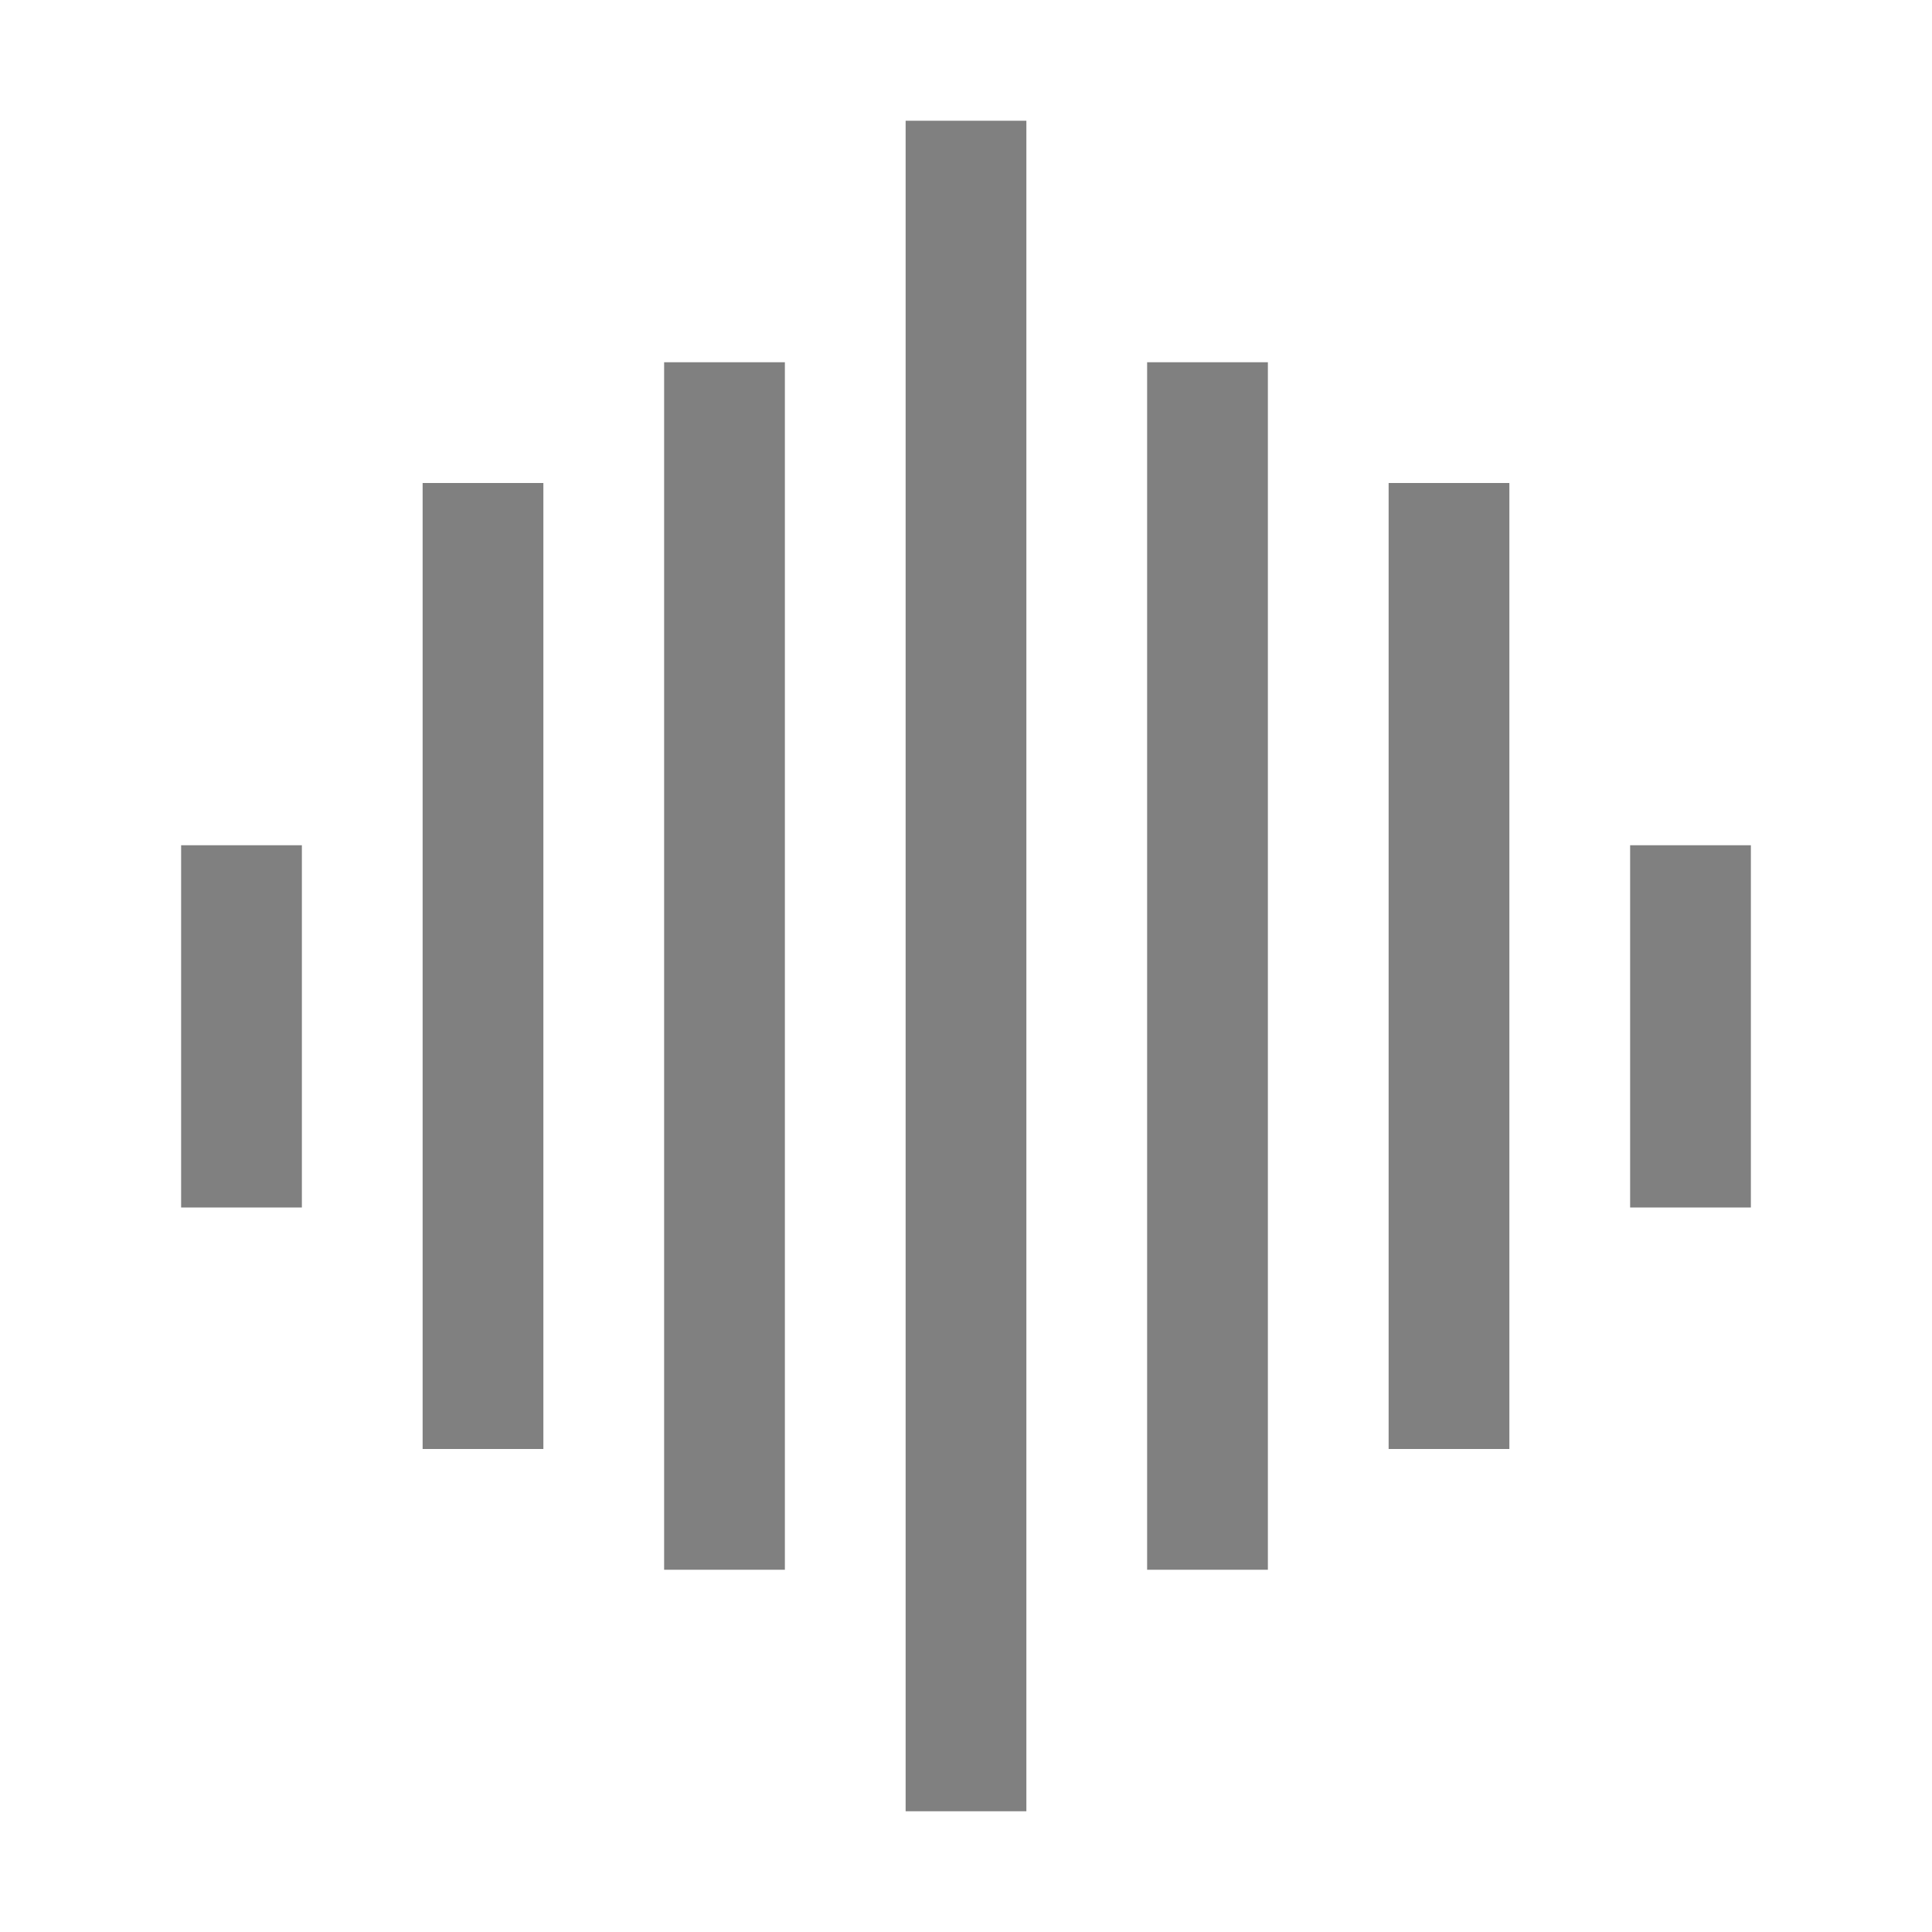
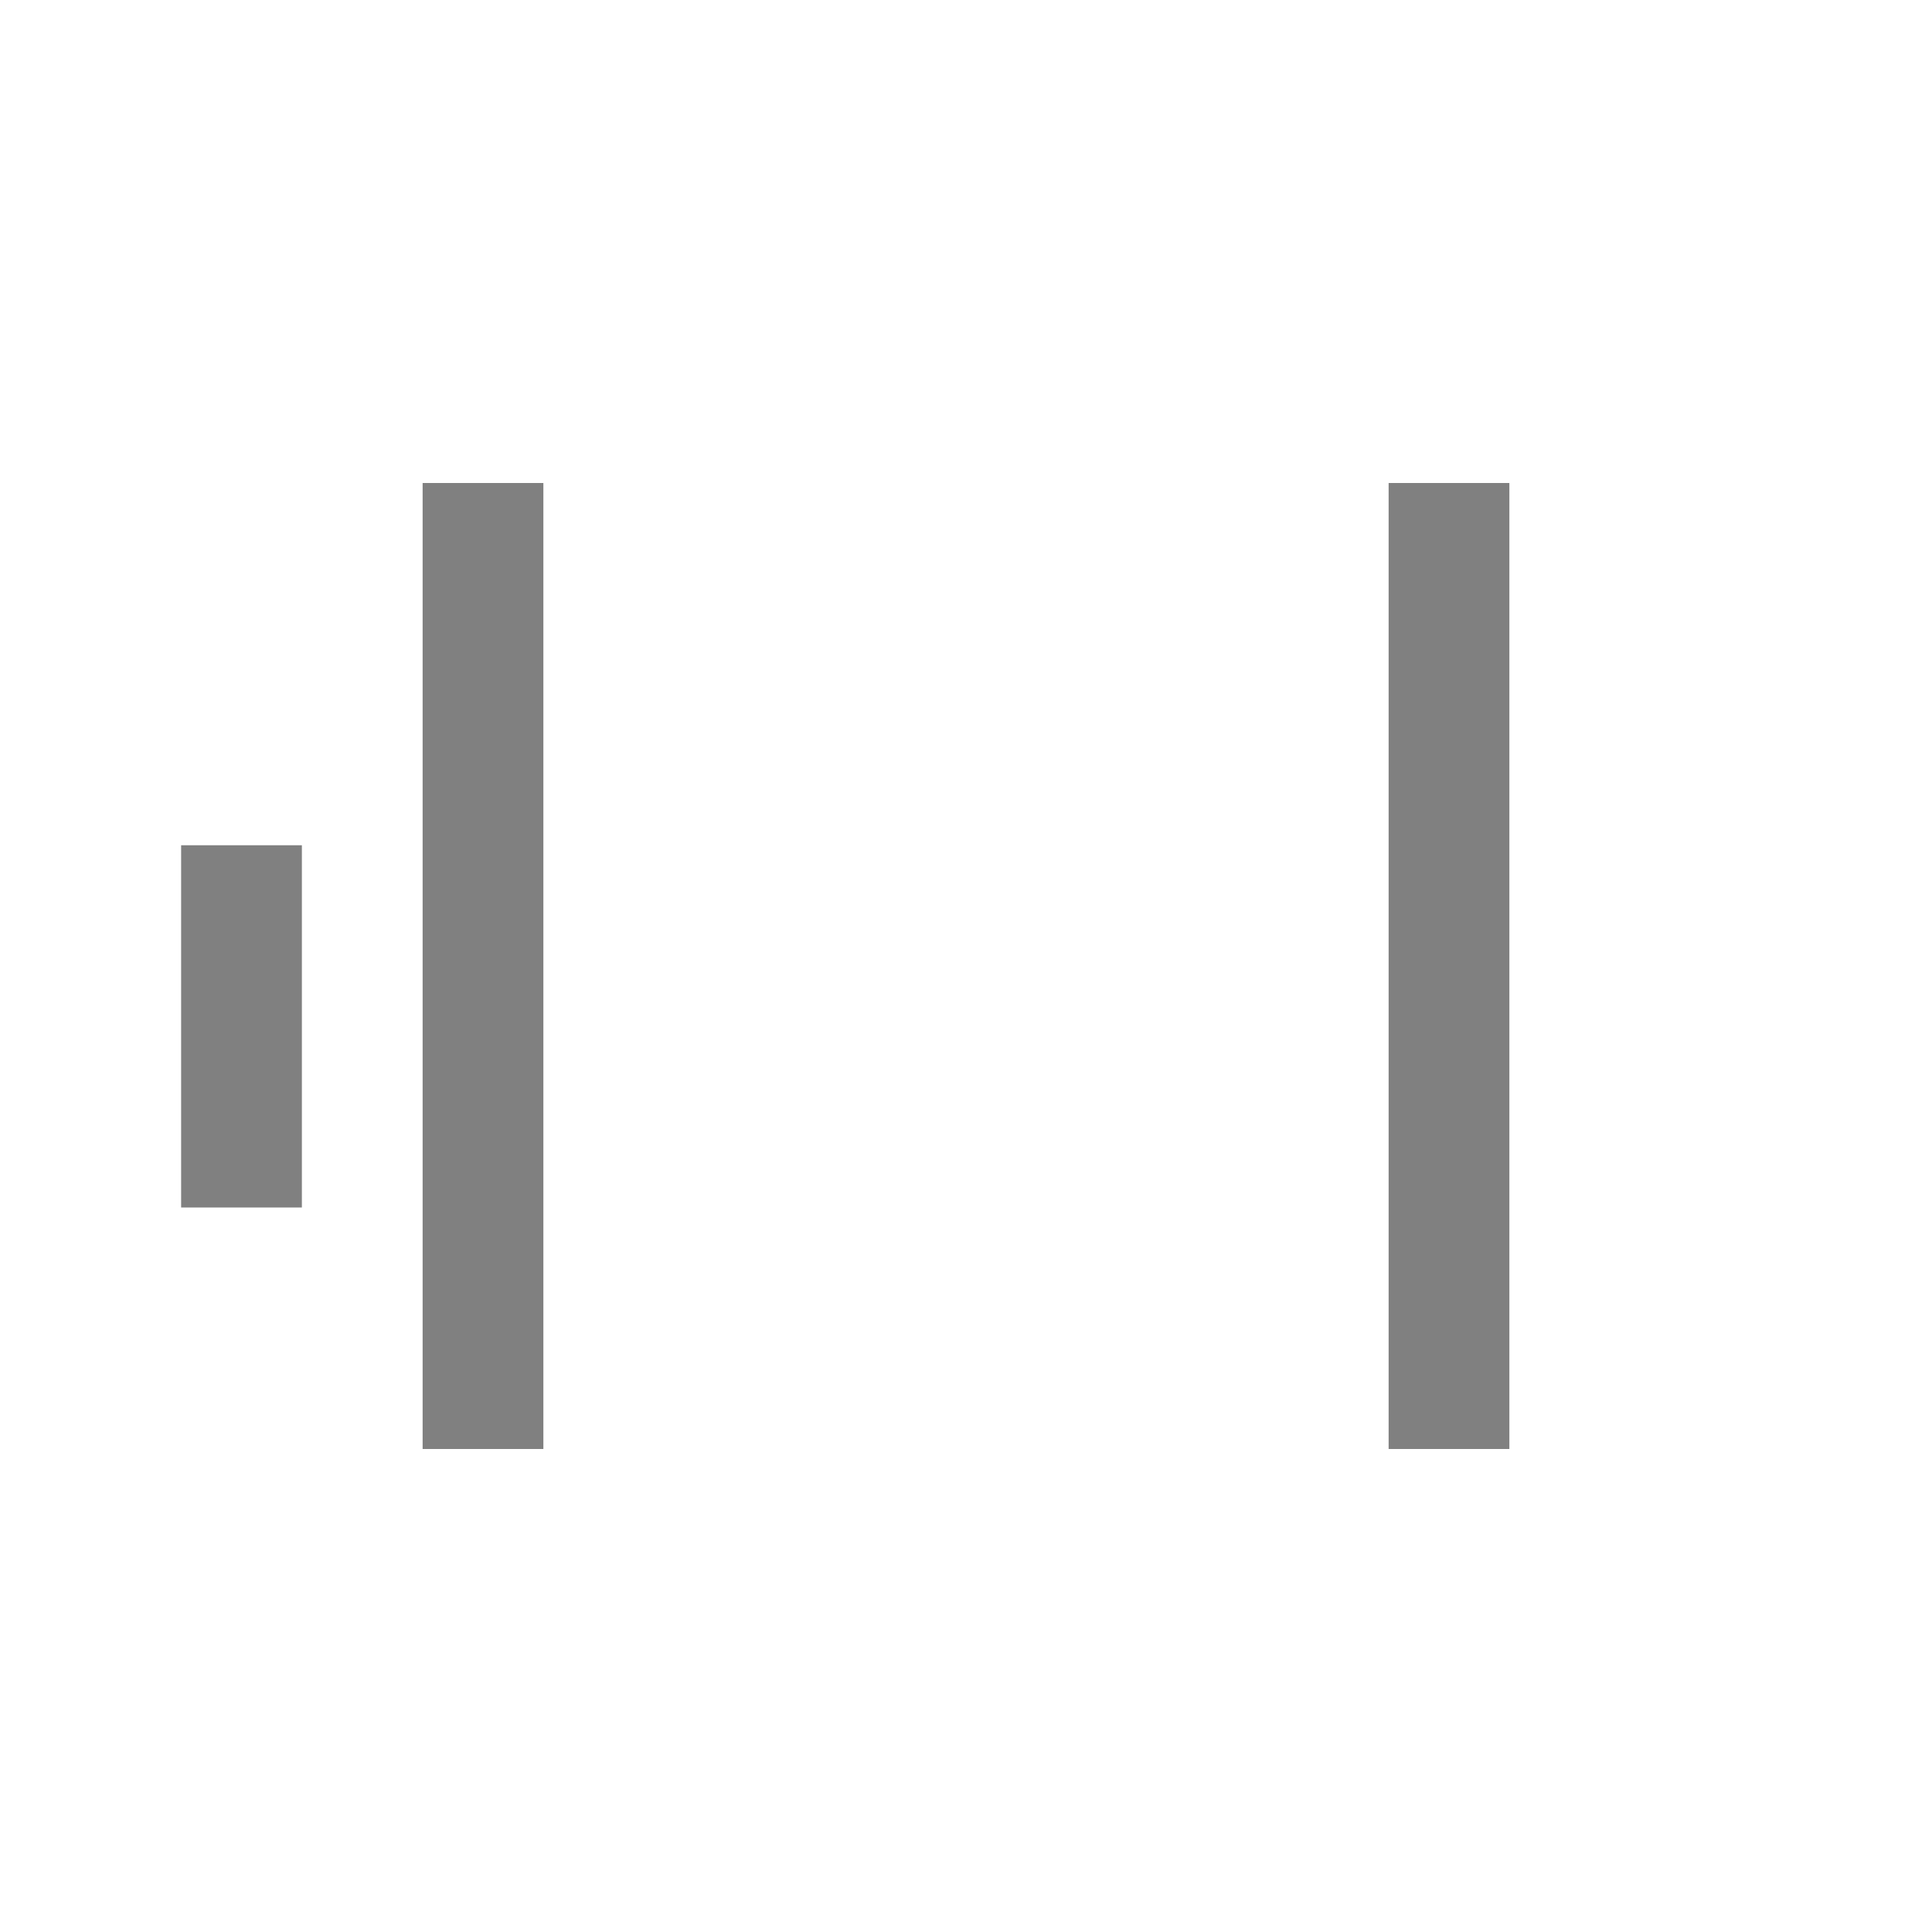
<svg xmlns="http://www.w3.org/2000/svg" width="16" height="16" version="1.1" viewBox="0 0 16 16">
  <g transform="rotate(-180,8.5,8)">
    <g transform="translate(0.5)">
-       <path d="M 8,1 V 15 H 9 V 1 Z" transform="rotate(180,8.5,8)" fill="#808080" />
-       <path fill="#808080" d="m 10,3 v 10 h 1 V 3 Z" transform="rotate(180,8.5,8)" />
      <path d="m 12,4 v 8 h 1 V 4 Z" transform="rotate(180,8.5,8)" fill="#808080" />
-       <path fill="#808080" d="m 14,7 v 3 h 1 V 7 Z" transform="rotate(180,8.5,8)" />
-       <path fill="#808080" d="m 10,3 v 10 h 1 V 3 Z" />
      <path d="m 12,4 v 8 h 1 V 4 Z" fill="#808080" />
      <path fill="#808080" d="m 14,6 v 3 h 1 V 6 Z" />
    </g>
  </g>
</svg>